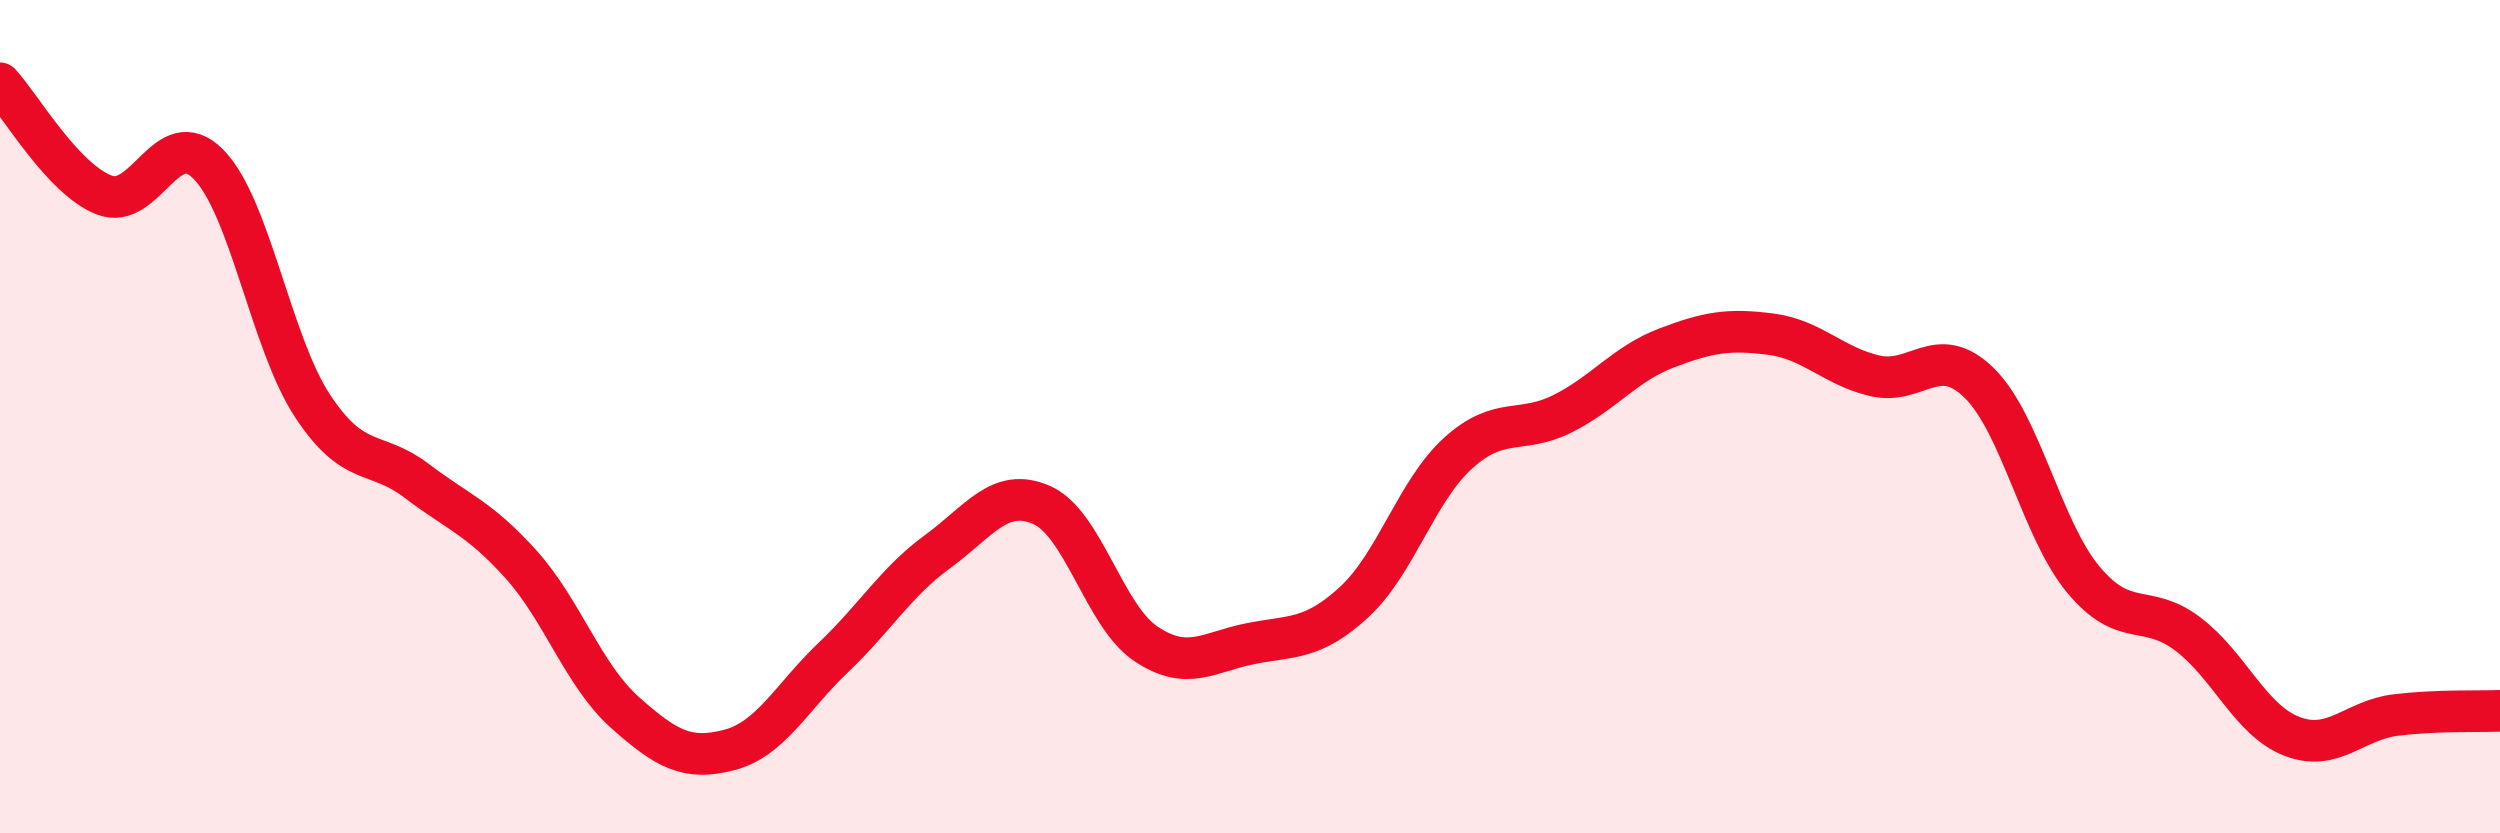
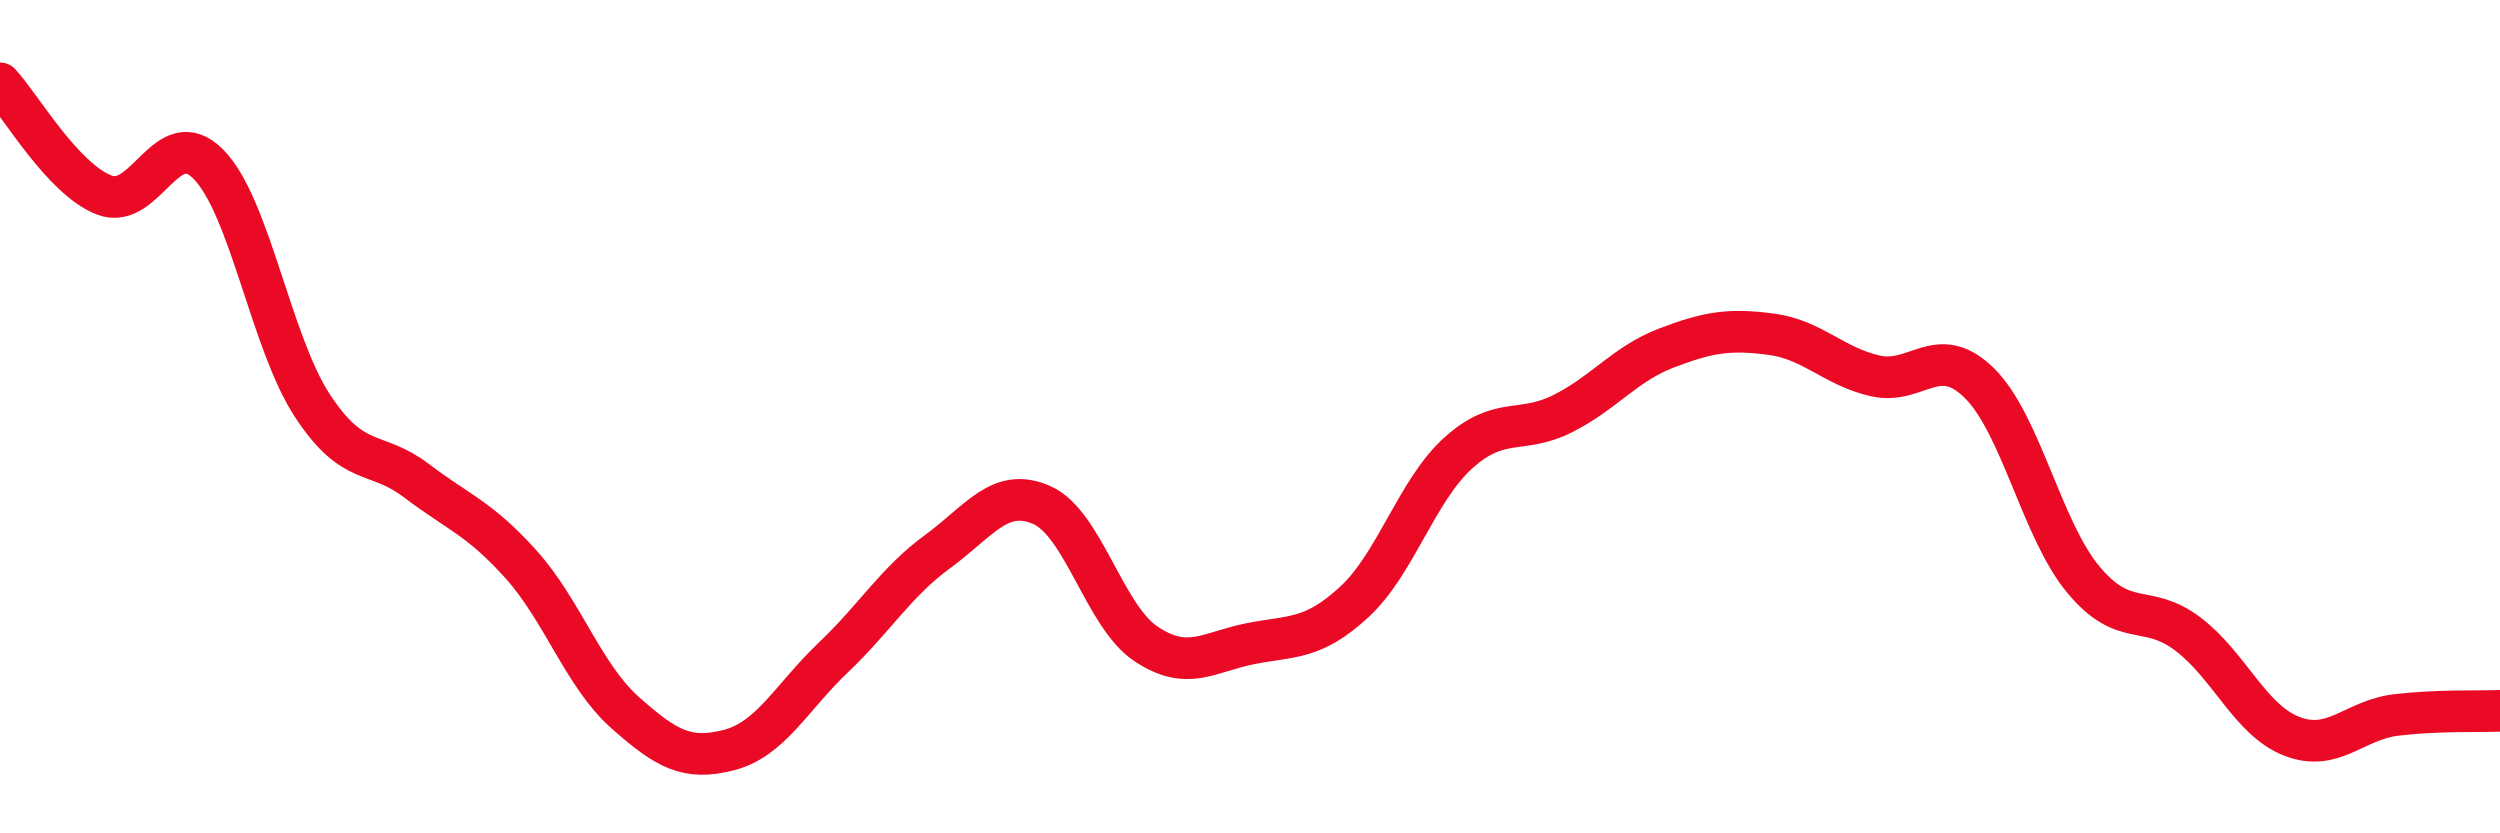
<svg xmlns="http://www.w3.org/2000/svg" width="60" height="20" viewBox="0 0 60 20">
-   <path d="M 0,2 C 0.5,2.54 1.5,4.29 2.5,4.68 C 3.5,5.07 4,2.93 5,3.94 C 6,4.95 6.5,8.22 7.5,9.74 C 8.5,11.26 9,10.78 10,11.54 C 11,12.3 11.5,12.43 12.5,13.54 C 13.5,14.65 14,16.21 15,17.1 C 16,17.99 16.5,18.26 17.5,18 C 18.5,17.74 19,16.73 20,15.78 C 21,14.83 21.5,13.97 22.5,13.24 C 23.5,12.51 24,11.68 25,12.12 C 26,12.56 26.5,14.78 27.5,15.45 C 28.5,16.12 29,15.65 30,15.45 C 31,15.25 31.5,15.37 32.5,14.45 C 33.5,13.53 34,11.77 35,10.87 C 36,9.97 36.5,10.43 37.5,9.93 C 38.5,9.43 39,8.73 40,8.35 C 41,7.97 41.5,7.89 42.5,8.02 C 43.5,8.15 44,8.79 45,9.02 C 46,9.25 46.5,8.21 47.5,9.19 C 48.5,10.17 49,12.71 50,13.91 C 51,15.11 51.5,14.46 52.5,15.21 C 53.5,15.96 54,17.28 55,17.67 C 56,18.06 56.5,17.28 57.5,17.16 C 58.5,17.04 59.5,17.08 60,17.06L60 20L0 20Z" fill="#EB0A25" opacity="0.1" stroke-linecap="round" stroke-linejoin="round" />
  <path d="M 0,2 C 0.5,2.54 1.5,4.29 2.5,4.68 C 3.5,5.07 4,2.93 5,3.94 C 6,4.95 6.5,8.22 7.5,9.74 C 8.5,11.26 9,10.78 10,11.54 C 11,12.3 11.5,12.43 12.5,13.54 C 13.5,14.65 14,16.21 15,17.1 C 16,17.99 16.5,18.26 17.5,18 C 18.5,17.74 19,16.73 20,15.78 C 21,14.83 21.5,13.97 22.5,13.24 C 23.5,12.51 24,11.68 25,12.12 C 26,12.56 26.5,14.78 27.5,15.45 C 28.5,16.12 29,15.65 30,15.45 C 31,15.25 31.5,15.37 32.5,14.45 C 33.5,13.53 34,11.77 35,10.87 C 36,9.97 36.5,10.43 37.5,9.93 C 38.5,9.43 39,8.73 40,8.35 C 41,7.97 41.5,7.89 42.5,8.02 C 43.5,8.15 44,8.79 45,9.02 C 46,9.25 46.5,8.21 47.5,9.19 C 48.5,10.17 49,12.71 50,13.91 C 51,15.11 51.5,14.46 52.5,15.21 C 53.5,15.96 54,17.28 55,17.67 C 56,18.06 56.5,17.28 57.5,17.16 C 58.5,17.04 59.5,17.08 60,17.06" stroke="#EB0A25" stroke-width="1" fill="none" stroke-linecap="round" stroke-linejoin="round" />
</svg>